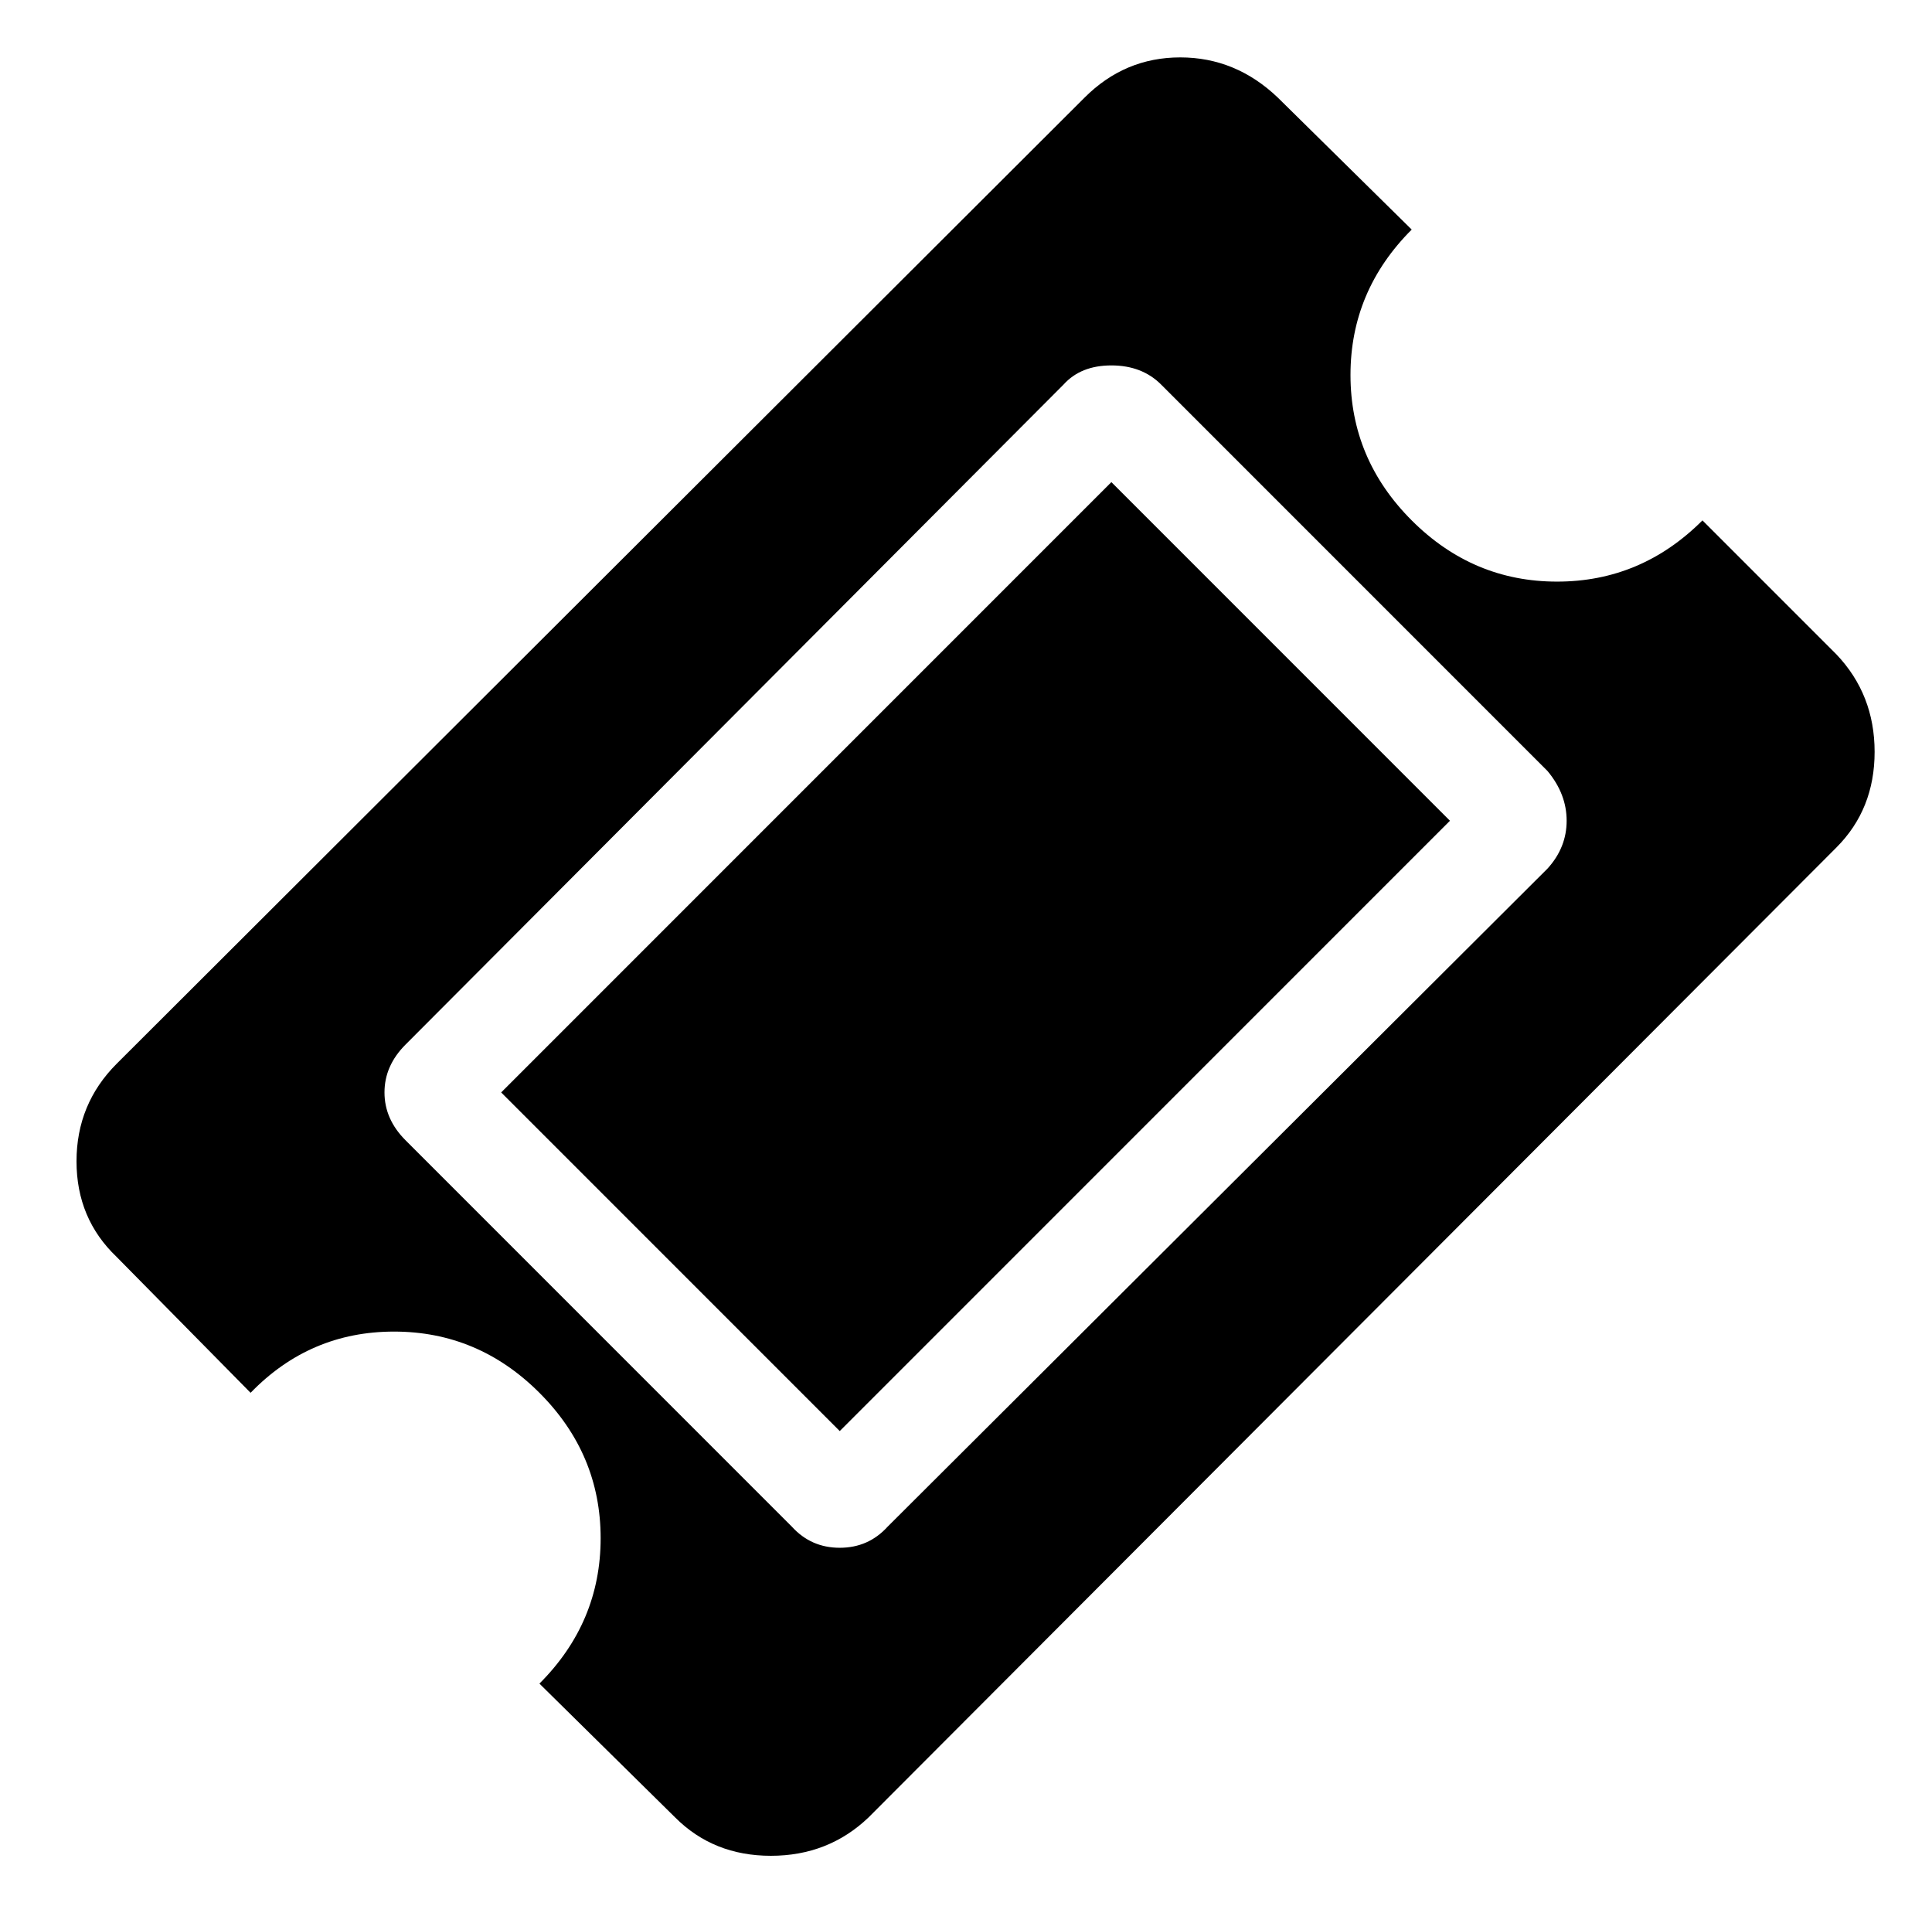
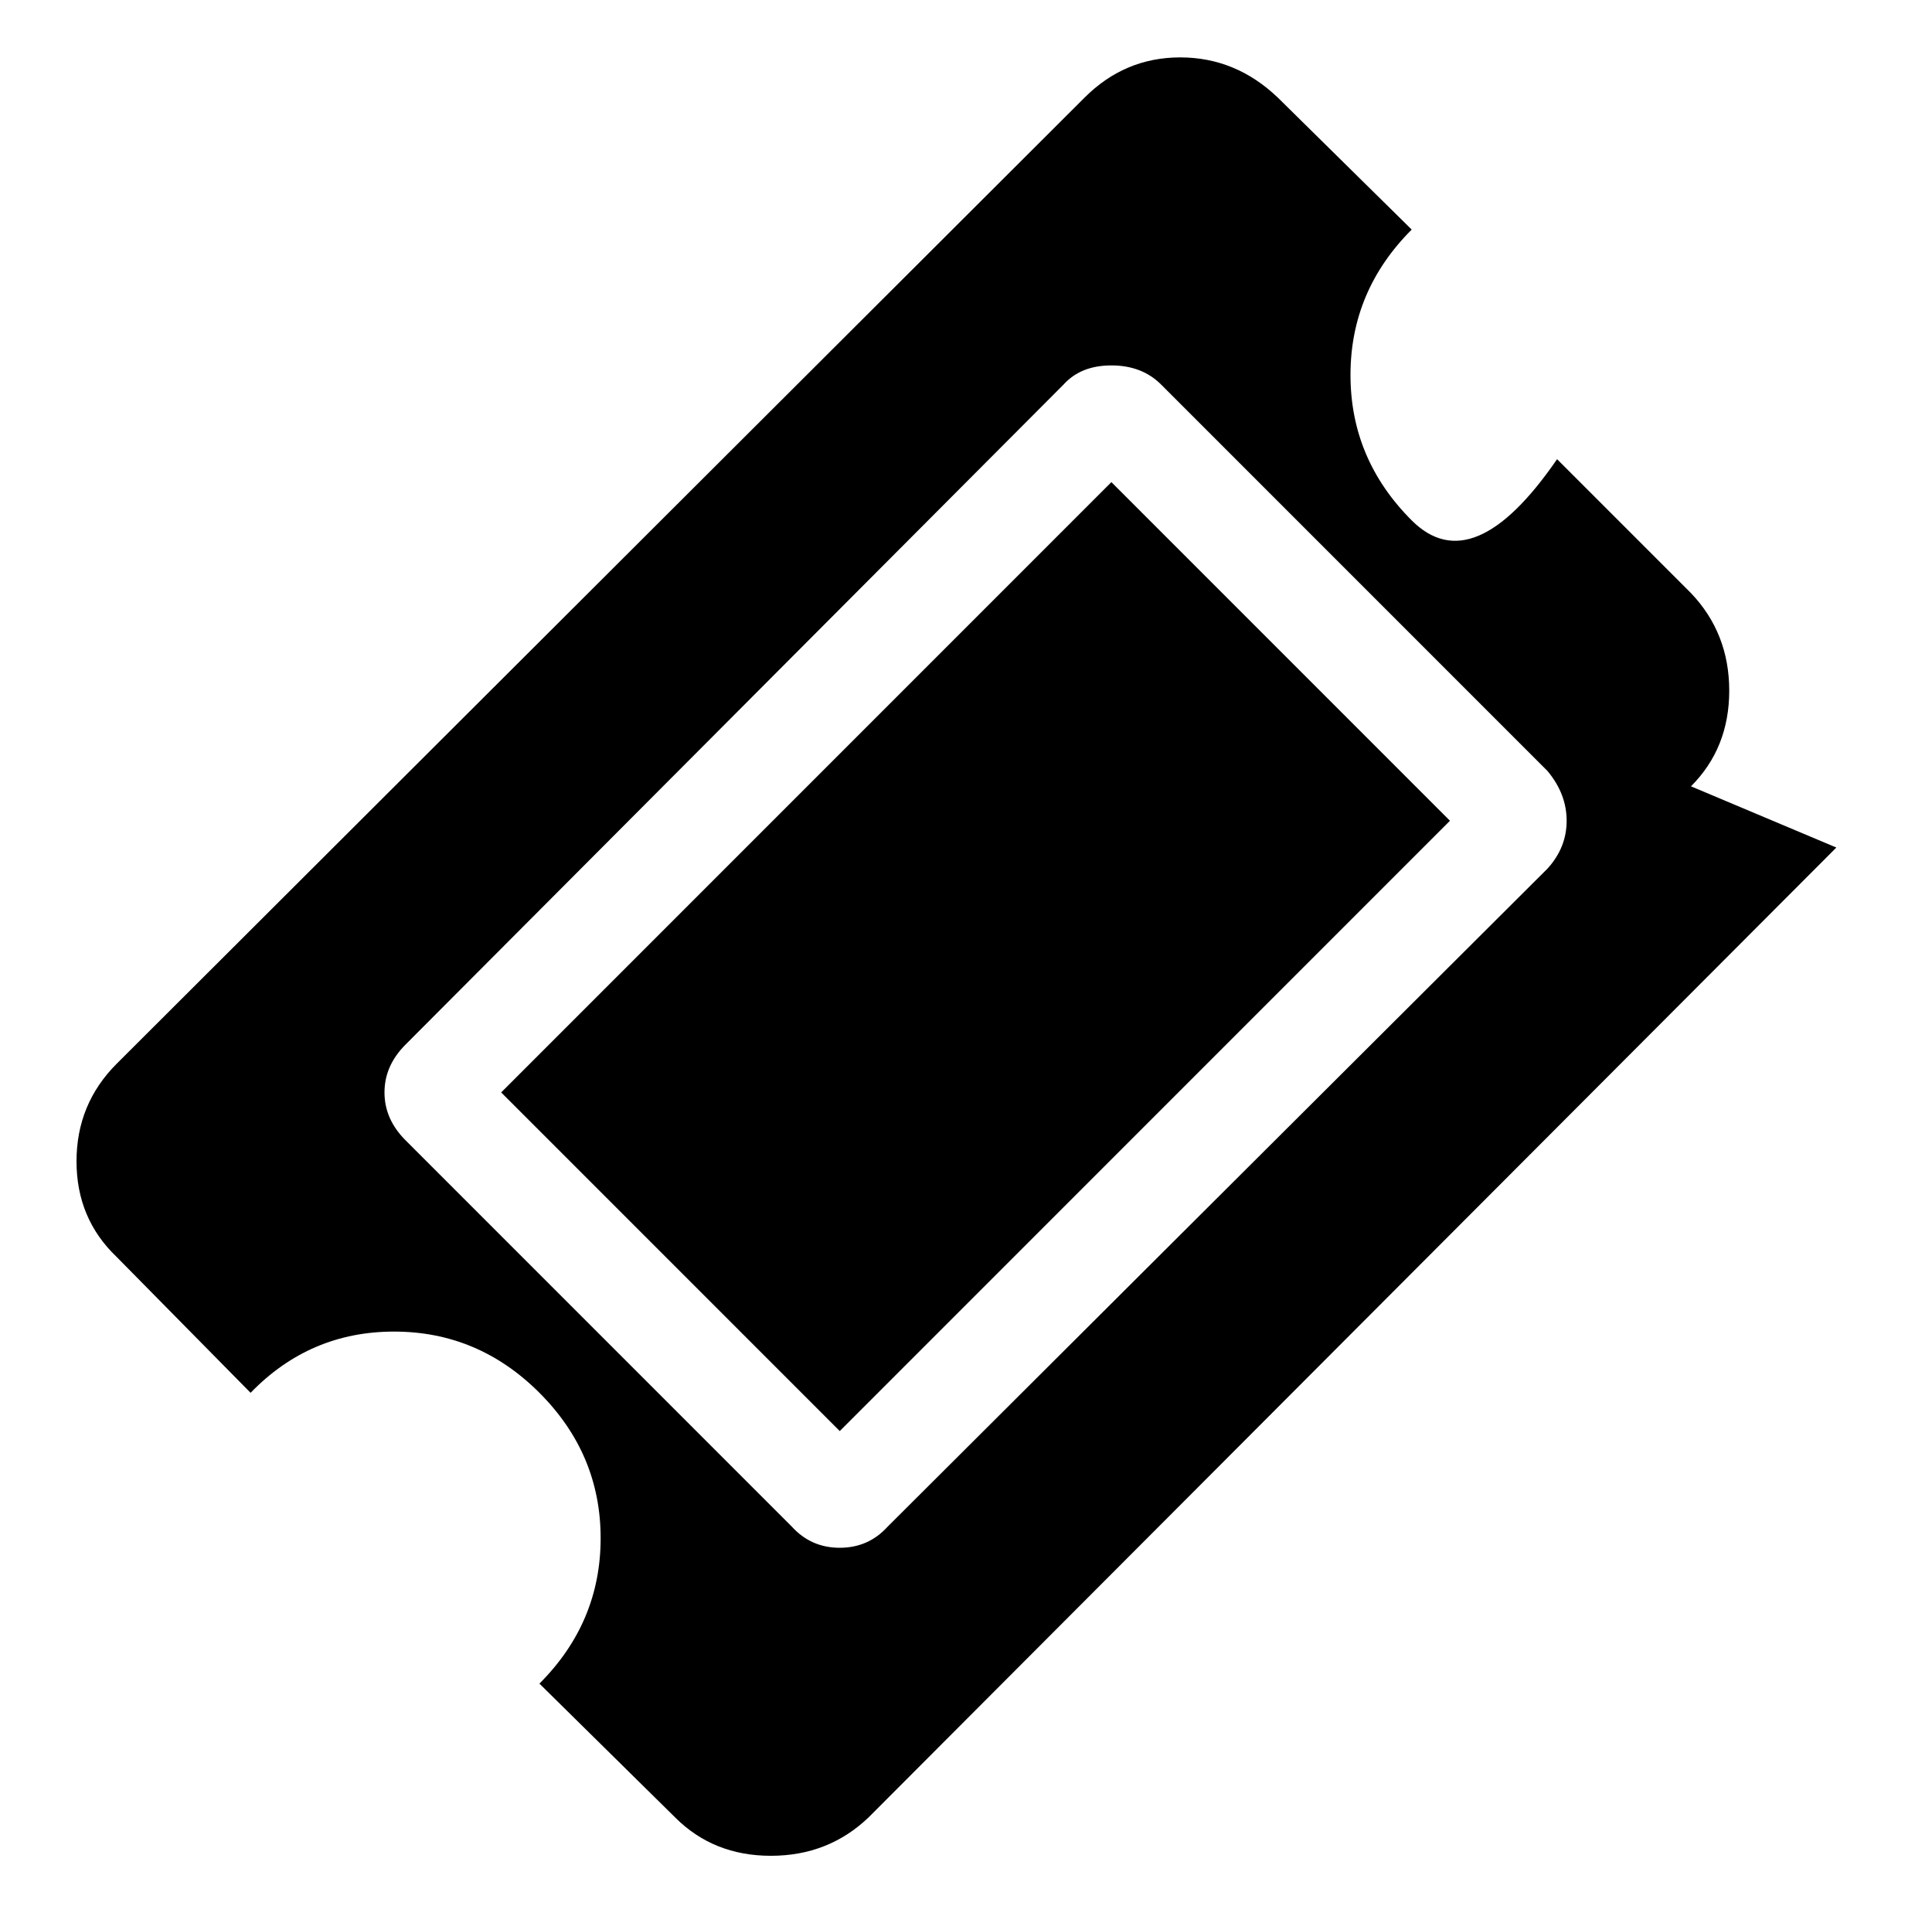
<svg xmlns="http://www.w3.org/2000/svg" version="1.1" viewBox="-10 0 1010 1000">
-   <path fill="currentColor" d="M571 252l177 177l-319 319l-177 -177zM454 798l345 -344q10 -11 10 -25t-10 -26l-202 -202q-10 -10 -26 -10t-25 10l-344 345q-11 11 -11 25t11 25l202 202q10 11 25 11t25 -11zM950 443l-506 507q-21 20 -51 20t-50 -20l-71 -70q32 -32 32 -76t-32 -76t-76 -32t-75 32 l-70 -71q-21 -20 -21 -50t21 -51l506 -505q21 -21 50 -21t51 21l70 69q-32 32 -32 76t32 76t76 32t76 -32l70 70q20 21 20 51t-20 50z" />
+   <path fill="currentColor" d="M571 252l177 177l-319 319l-177 -177zM454 798l345 -344q10 -11 10 -25t-10 -26l-202 -202q-10 -10 -26 -10t-25 10l-344 345q-11 11 -11 25t11 25l202 202q10 11 25 11t25 -11zM950 443l-506 507q-21 20 -51 20t-50 -20l-71 -70q32 -32 32 -76t-32 -76t-76 -32t-75 32 l-70 -71q-21 -20 -21 -50t21 -51l506 -505q21 -21 50 -21t51 21l70 69q-32 32 -32 76t32 76t76 -32l70 70q20 21 20 51t-20 50z" />
</svg>